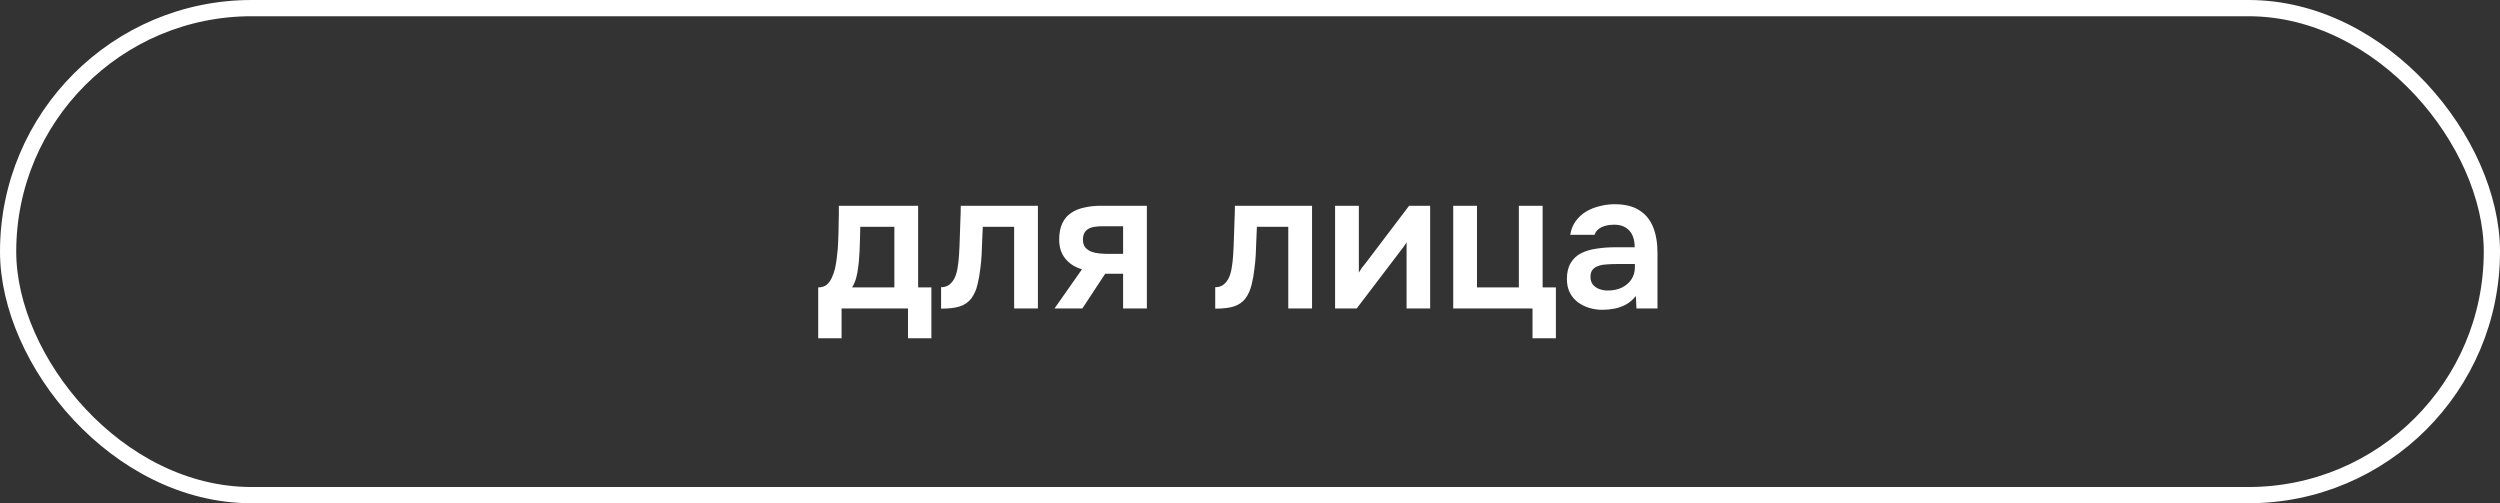
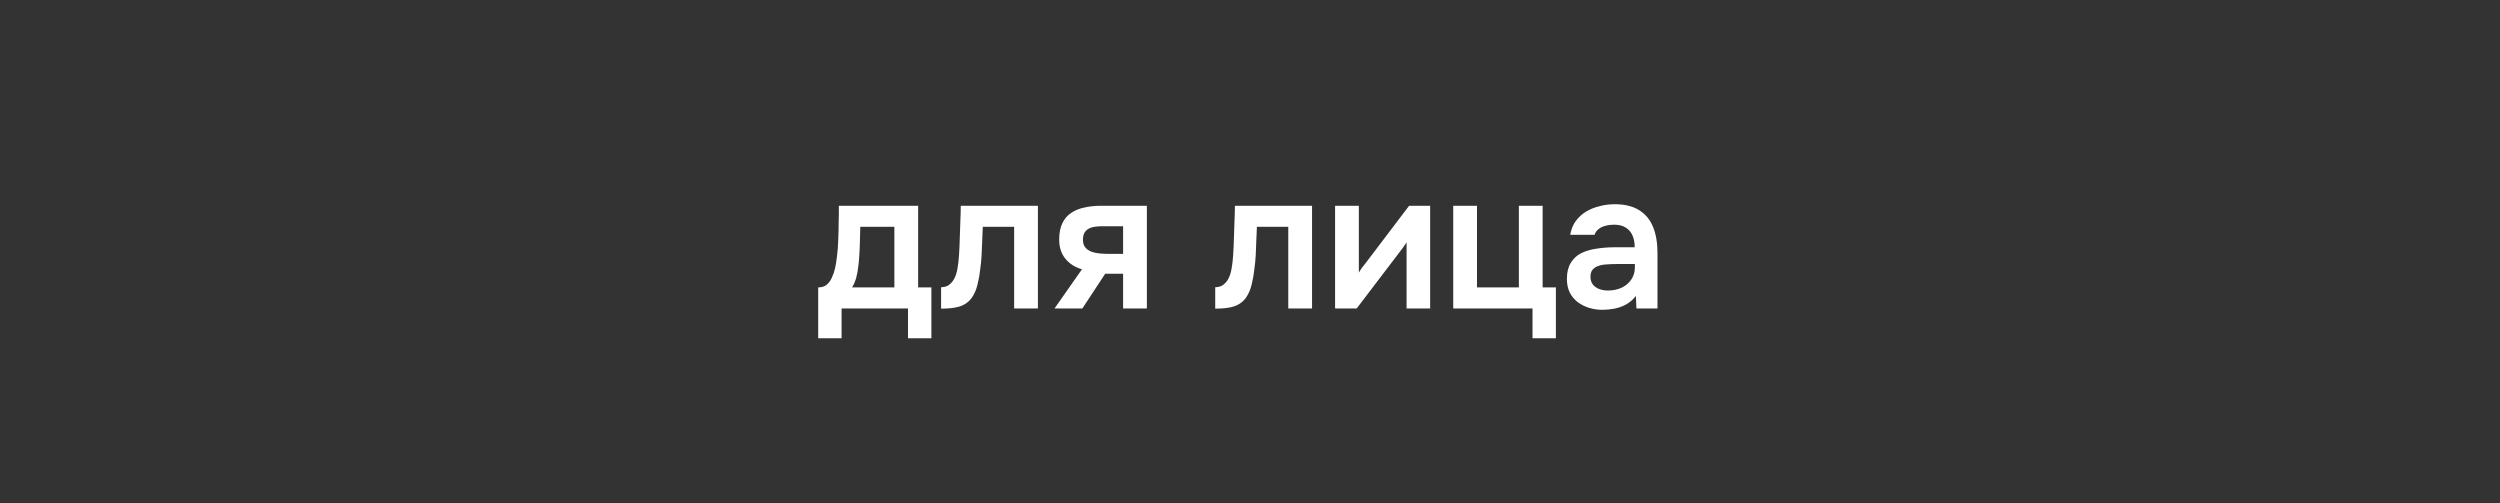
<svg xmlns="http://www.w3.org/2000/svg" width="154" height="31" viewBox="0 0 154 31" fill="none">
  <rect x="0" y="0" width="154" height="31" fill="#333333" stroke="none" />
-   <rect x="0.5" y="0.5" width="153" height="30" rx="15" stroke="white" />
-   <path d="M50.401 20.836V17.704C50.609 17.704 50.781 17.652 50.917 17.548C51.053 17.436 51.161 17.288 51.241 17.104C51.329 16.92 51.397 16.72 51.445 16.504C51.493 16.28 51.529 16.056 51.553 15.832C51.601 15.472 51.629 15.104 51.637 14.728C51.653 14.344 51.661 14.016 51.661 13.744C51.669 13.568 51.673 13.392 51.673 13.216C51.673 13.032 51.673 12.852 51.673 12.676H56.557V17.704H57.373V20.836H55.933V19H51.841V20.836H50.401ZM52.489 17.704H55.093V13.972H52.993C52.985 14.268 52.977 14.588 52.969 14.932C52.961 15.268 52.945 15.588 52.921 15.892C52.913 16.068 52.893 16.264 52.861 16.48C52.837 16.696 52.797 16.908 52.741 17.116C52.685 17.324 52.601 17.52 52.489 17.704ZM57.971 19.012V17.692C58.147 17.692 58.299 17.652 58.427 17.572C58.555 17.484 58.663 17.368 58.751 17.224C58.855 17.048 58.931 16.824 58.979 16.552C59.027 16.28 59.059 16.004 59.075 15.724C59.099 15.364 59.115 15.004 59.123 14.644C59.139 14.276 59.151 13.924 59.159 13.588C59.175 13.244 59.183 12.94 59.183 12.676H63.935V19H62.471V13.972H60.539C60.531 14.236 60.519 14.516 60.503 14.812C60.495 15.108 60.483 15.408 60.467 15.712C60.451 16.008 60.423 16.296 60.383 16.576C60.351 16.888 60.295 17.204 60.215 17.524C60.143 17.844 60.015 18.132 59.831 18.388C59.639 18.628 59.399 18.792 59.111 18.88C58.831 18.968 58.451 19.012 57.971 19.012ZM64.959 19L66.65 16.588C66.227 16.468 65.886 16.252 65.63 15.94C65.374 15.628 65.246 15.236 65.246 14.764C65.246 14.356 65.311 14.02 65.439 13.756C65.567 13.484 65.746 13.272 65.978 13.12C66.21 12.96 66.483 12.848 66.794 12.784C67.106 12.712 67.447 12.676 67.814 12.676H70.647V19H69.183V16.864H68.079L66.674 19H64.959ZM68.331 15.64H69.183V13.936H67.922C67.739 13.936 67.57 13.948 67.418 13.972C67.266 13.996 67.138 14.04 67.034 14.104C66.93 14.168 66.85 14.252 66.794 14.356C66.739 14.46 66.71 14.6 66.71 14.776C66.71 14.968 66.758 15.124 66.855 15.244C66.951 15.356 67.079 15.444 67.239 15.508C67.398 15.564 67.575 15.6 67.766 15.616C67.959 15.632 68.147 15.64 68.331 15.64ZM74.858 19.012V17.692C75.034 17.692 75.186 17.652 75.314 17.572C75.442 17.484 75.549 17.368 75.638 17.224C75.742 17.048 75.817 16.824 75.865 16.552C75.913 16.28 75.945 16.004 75.962 15.724C75.986 15.364 76.001 15.004 76.01 14.644C76.025 14.276 76.037 13.924 76.046 13.588C76.061 13.244 76.07 12.94 76.07 12.676H80.822V19H79.358V13.972H77.425C77.418 14.236 77.406 14.516 77.389 14.812C77.382 15.108 77.37 15.408 77.353 15.712C77.338 16.008 77.309 16.296 77.269 16.576C77.237 16.888 77.181 17.204 77.102 17.524C77.029 17.844 76.901 18.132 76.718 18.388C76.525 18.628 76.285 18.792 75.998 18.88C75.718 18.968 75.338 19.012 74.858 19.012ZM82.241 19V12.676H83.705V16.792C83.753 16.704 83.813 16.608 83.885 16.504C83.965 16.4 84.033 16.316 84.089 16.252L86.801 12.676H88.097V19H86.645V14.932C86.581 15.036 86.513 15.136 86.441 15.232C86.377 15.32 86.313 15.404 86.249 15.484L83.573 19H82.241ZM94.403 20.836V19H89.519V12.676H90.983V17.704H93.562V12.676H95.026V17.704H95.843V20.836H94.403ZM98.705 19.084C98.425 19.084 98.153 19.044 97.889 18.964C97.633 18.884 97.401 18.768 97.193 18.616C96.985 18.456 96.821 18.26 96.701 18.028C96.581 17.788 96.521 17.508 96.521 17.188C96.521 16.78 96.601 16.448 96.761 16.192C96.921 15.928 97.137 15.728 97.409 15.592C97.689 15.456 98.005 15.364 98.357 15.316C98.709 15.26 99.077 15.232 99.461 15.232H100.697C100.697 14.952 100.653 14.712 100.565 14.512C100.477 14.304 100.337 14.14 100.145 14.02C99.961 13.9 99.721 13.84 99.425 13.84C99.233 13.84 99.053 13.864 98.885 13.912C98.725 13.952 98.585 14.02 98.465 14.116C98.353 14.204 98.273 14.32 98.225 14.464H96.725C96.781 14.136 96.893 13.856 97.061 13.624C97.237 13.384 97.449 13.188 97.697 13.036C97.953 12.884 98.233 12.772 98.537 12.7C98.841 12.62 99.149 12.58 99.461 12.58C100.077 12.58 100.577 12.7 100.961 12.94C101.353 13.18 101.641 13.524 101.825 13.972C102.009 14.42 102.101 14.96 102.101 15.592V19H100.805L100.769 18.232C100.593 18.456 100.389 18.632 100.157 18.76C99.933 18.88 99.697 18.964 99.449 19.012C99.201 19.06 98.953 19.084 98.705 19.084ZM99.041 17.896C99.369 17.896 99.657 17.836 99.905 17.716C100.153 17.596 100.349 17.428 100.493 17.212C100.637 16.996 100.709 16.744 100.709 16.456V16.264H99.569C99.361 16.264 99.161 16.272 98.969 16.288C98.777 16.296 98.605 16.328 98.453 16.384C98.309 16.432 98.193 16.508 98.105 16.612C98.017 16.716 97.973 16.864 97.973 17.056C97.973 17.24 98.021 17.396 98.117 17.524C98.213 17.644 98.341 17.736 98.501 17.8C98.669 17.864 98.849 17.896 99.041 17.896Z" fill="white" />
+   <path d="M50.401 20.836V17.704C50.609 17.704 50.781 17.652 50.917 17.548C51.053 17.436 51.161 17.288 51.241 17.104C51.329 16.92 51.397 16.72 51.445 16.504C51.493 16.28 51.529 16.056 51.553 15.832C51.601 15.472 51.629 15.104 51.637 14.728C51.653 14.344 51.661 14.016 51.661 13.744C51.669 13.568 51.673 13.392 51.673 13.216C51.673 13.032 51.673 12.852 51.673 12.676H56.557V17.704H57.373V20.836H55.933V19H51.841V20.836H50.401ZM52.489 17.704H55.093V13.972H52.993C52.985 14.268 52.977 14.588 52.969 14.932C52.961 15.268 52.945 15.588 52.921 15.892C52.913 16.068 52.893 16.264 52.861 16.48C52.837 16.696 52.797 16.908 52.741 17.116C52.685 17.324 52.601 17.52 52.489 17.704ZM57.971 19.012V17.692C58.147 17.692 58.299 17.652 58.427 17.572C58.555 17.484 58.663 17.368 58.751 17.224C58.855 17.048 58.931 16.824 58.979 16.552C59.027 16.28 59.059 16.004 59.075 15.724C59.099 15.364 59.115 15.004 59.123 14.644C59.139 14.276 59.151 13.924 59.159 13.588C59.175 13.244 59.183 12.94 59.183 12.676H63.935V19H62.471V13.972H60.539C60.495 15.108 60.483 15.408 60.467 15.712C60.451 16.008 60.423 16.296 60.383 16.576C60.351 16.888 60.295 17.204 60.215 17.524C60.143 17.844 60.015 18.132 59.831 18.388C59.639 18.628 59.399 18.792 59.111 18.88C58.831 18.968 58.451 19.012 57.971 19.012ZM64.959 19L66.65 16.588C66.227 16.468 65.886 16.252 65.63 15.94C65.374 15.628 65.246 15.236 65.246 14.764C65.246 14.356 65.311 14.02 65.439 13.756C65.567 13.484 65.746 13.272 65.978 13.12C66.21 12.96 66.483 12.848 66.794 12.784C67.106 12.712 67.447 12.676 67.814 12.676H70.647V19H69.183V16.864H68.079L66.674 19H64.959ZM68.331 15.64H69.183V13.936H67.922C67.739 13.936 67.57 13.948 67.418 13.972C67.266 13.996 67.138 14.04 67.034 14.104C66.93 14.168 66.85 14.252 66.794 14.356C66.739 14.46 66.71 14.6 66.71 14.776C66.71 14.968 66.758 15.124 66.855 15.244C66.951 15.356 67.079 15.444 67.239 15.508C67.398 15.564 67.575 15.6 67.766 15.616C67.959 15.632 68.147 15.64 68.331 15.64ZM74.858 19.012V17.692C75.034 17.692 75.186 17.652 75.314 17.572C75.442 17.484 75.549 17.368 75.638 17.224C75.742 17.048 75.817 16.824 75.865 16.552C75.913 16.28 75.945 16.004 75.962 15.724C75.986 15.364 76.001 15.004 76.01 14.644C76.025 14.276 76.037 13.924 76.046 13.588C76.061 13.244 76.07 12.94 76.07 12.676H80.822V19H79.358V13.972H77.425C77.418 14.236 77.406 14.516 77.389 14.812C77.382 15.108 77.37 15.408 77.353 15.712C77.338 16.008 77.309 16.296 77.269 16.576C77.237 16.888 77.181 17.204 77.102 17.524C77.029 17.844 76.901 18.132 76.718 18.388C76.525 18.628 76.285 18.792 75.998 18.88C75.718 18.968 75.338 19.012 74.858 19.012ZM82.241 19V12.676H83.705V16.792C83.753 16.704 83.813 16.608 83.885 16.504C83.965 16.4 84.033 16.316 84.089 16.252L86.801 12.676H88.097V19H86.645V14.932C86.581 15.036 86.513 15.136 86.441 15.232C86.377 15.32 86.313 15.404 86.249 15.484L83.573 19H82.241ZM94.403 20.836V19H89.519V12.676H90.983V17.704H93.562V12.676H95.026V17.704H95.843V20.836H94.403ZM98.705 19.084C98.425 19.084 98.153 19.044 97.889 18.964C97.633 18.884 97.401 18.768 97.193 18.616C96.985 18.456 96.821 18.26 96.701 18.028C96.581 17.788 96.521 17.508 96.521 17.188C96.521 16.78 96.601 16.448 96.761 16.192C96.921 15.928 97.137 15.728 97.409 15.592C97.689 15.456 98.005 15.364 98.357 15.316C98.709 15.26 99.077 15.232 99.461 15.232H100.697C100.697 14.952 100.653 14.712 100.565 14.512C100.477 14.304 100.337 14.14 100.145 14.02C99.961 13.9 99.721 13.84 99.425 13.84C99.233 13.84 99.053 13.864 98.885 13.912C98.725 13.952 98.585 14.02 98.465 14.116C98.353 14.204 98.273 14.32 98.225 14.464H96.725C96.781 14.136 96.893 13.856 97.061 13.624C97.237 13.384 97.449 13.188 97.697 13.036C97.953 12.884 98.233 12.772 98.537 12.7C98.841 12.62 99.149 12.58 99.461 12.58C100.077 12.58 100.577 12.7 100.961 12.94C101.353 13.18 101.641 13.524 101.825 13.972C102.009 14.42 102.101 14.96 102.101 15.592V19H100.805L100.769 18.232C100.593 18.456 100.389 18.632 100.157 18.76C99.933 18.88 99.697 18.964 99.449 19.012C99.201 19.06 98.953 19.084 98.705 19.084ZM99.041 17.896C99.369 17.896 99.657 17.836 99.905 17.716C100.153 17.596 100.349 17.428 100.493 17.212C100.637 16.996 100.709 16.744 100.709 16.456V16.264H99.569C99.361 16.264 99.161 16.272 98.969 16.288C98.777 16.296 98.605 16.328 98.453 16.384C98.309 16.432 98.193 16.508 98.105 16.612C98.017 16.716 97.973 16.864 97.973 17.056C97.973 17.24 98.021 17.396 98.117 17.524C98.213 17.644 98.341 17.736 98.501 17.8C98.669 17.864 98.849 17.896 99.041 17.896Z" fill="white" />
</svg>